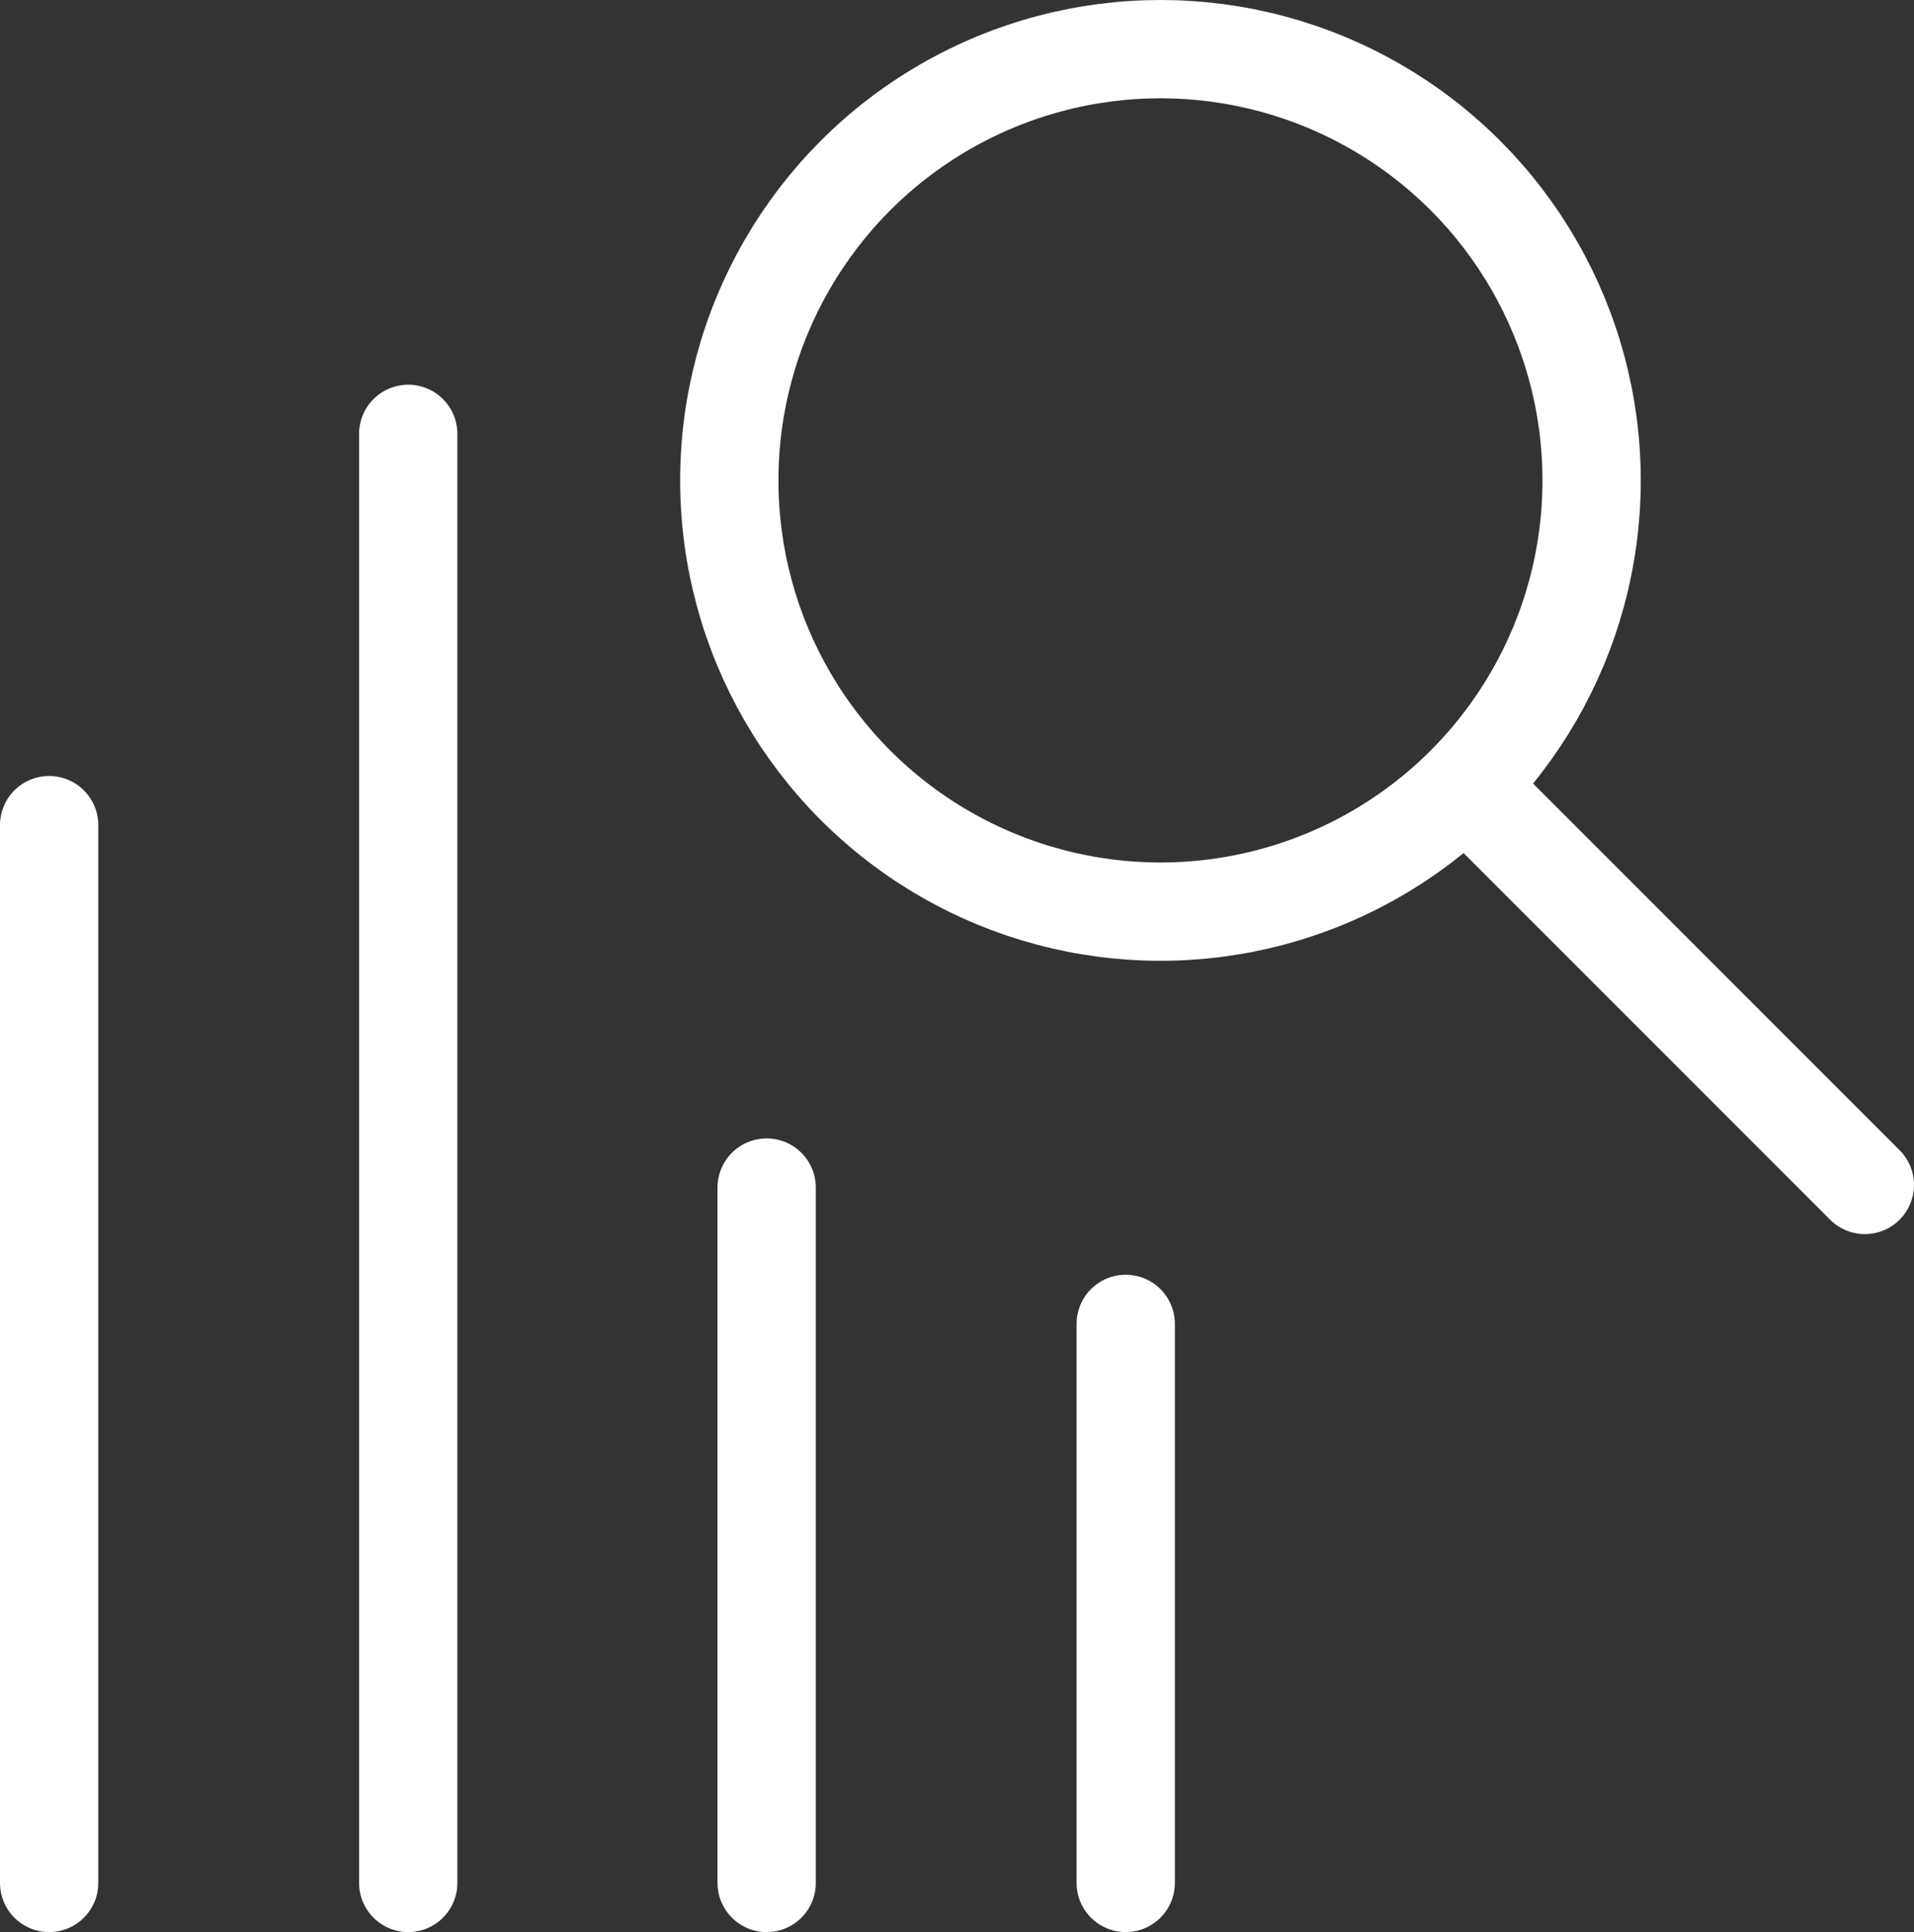
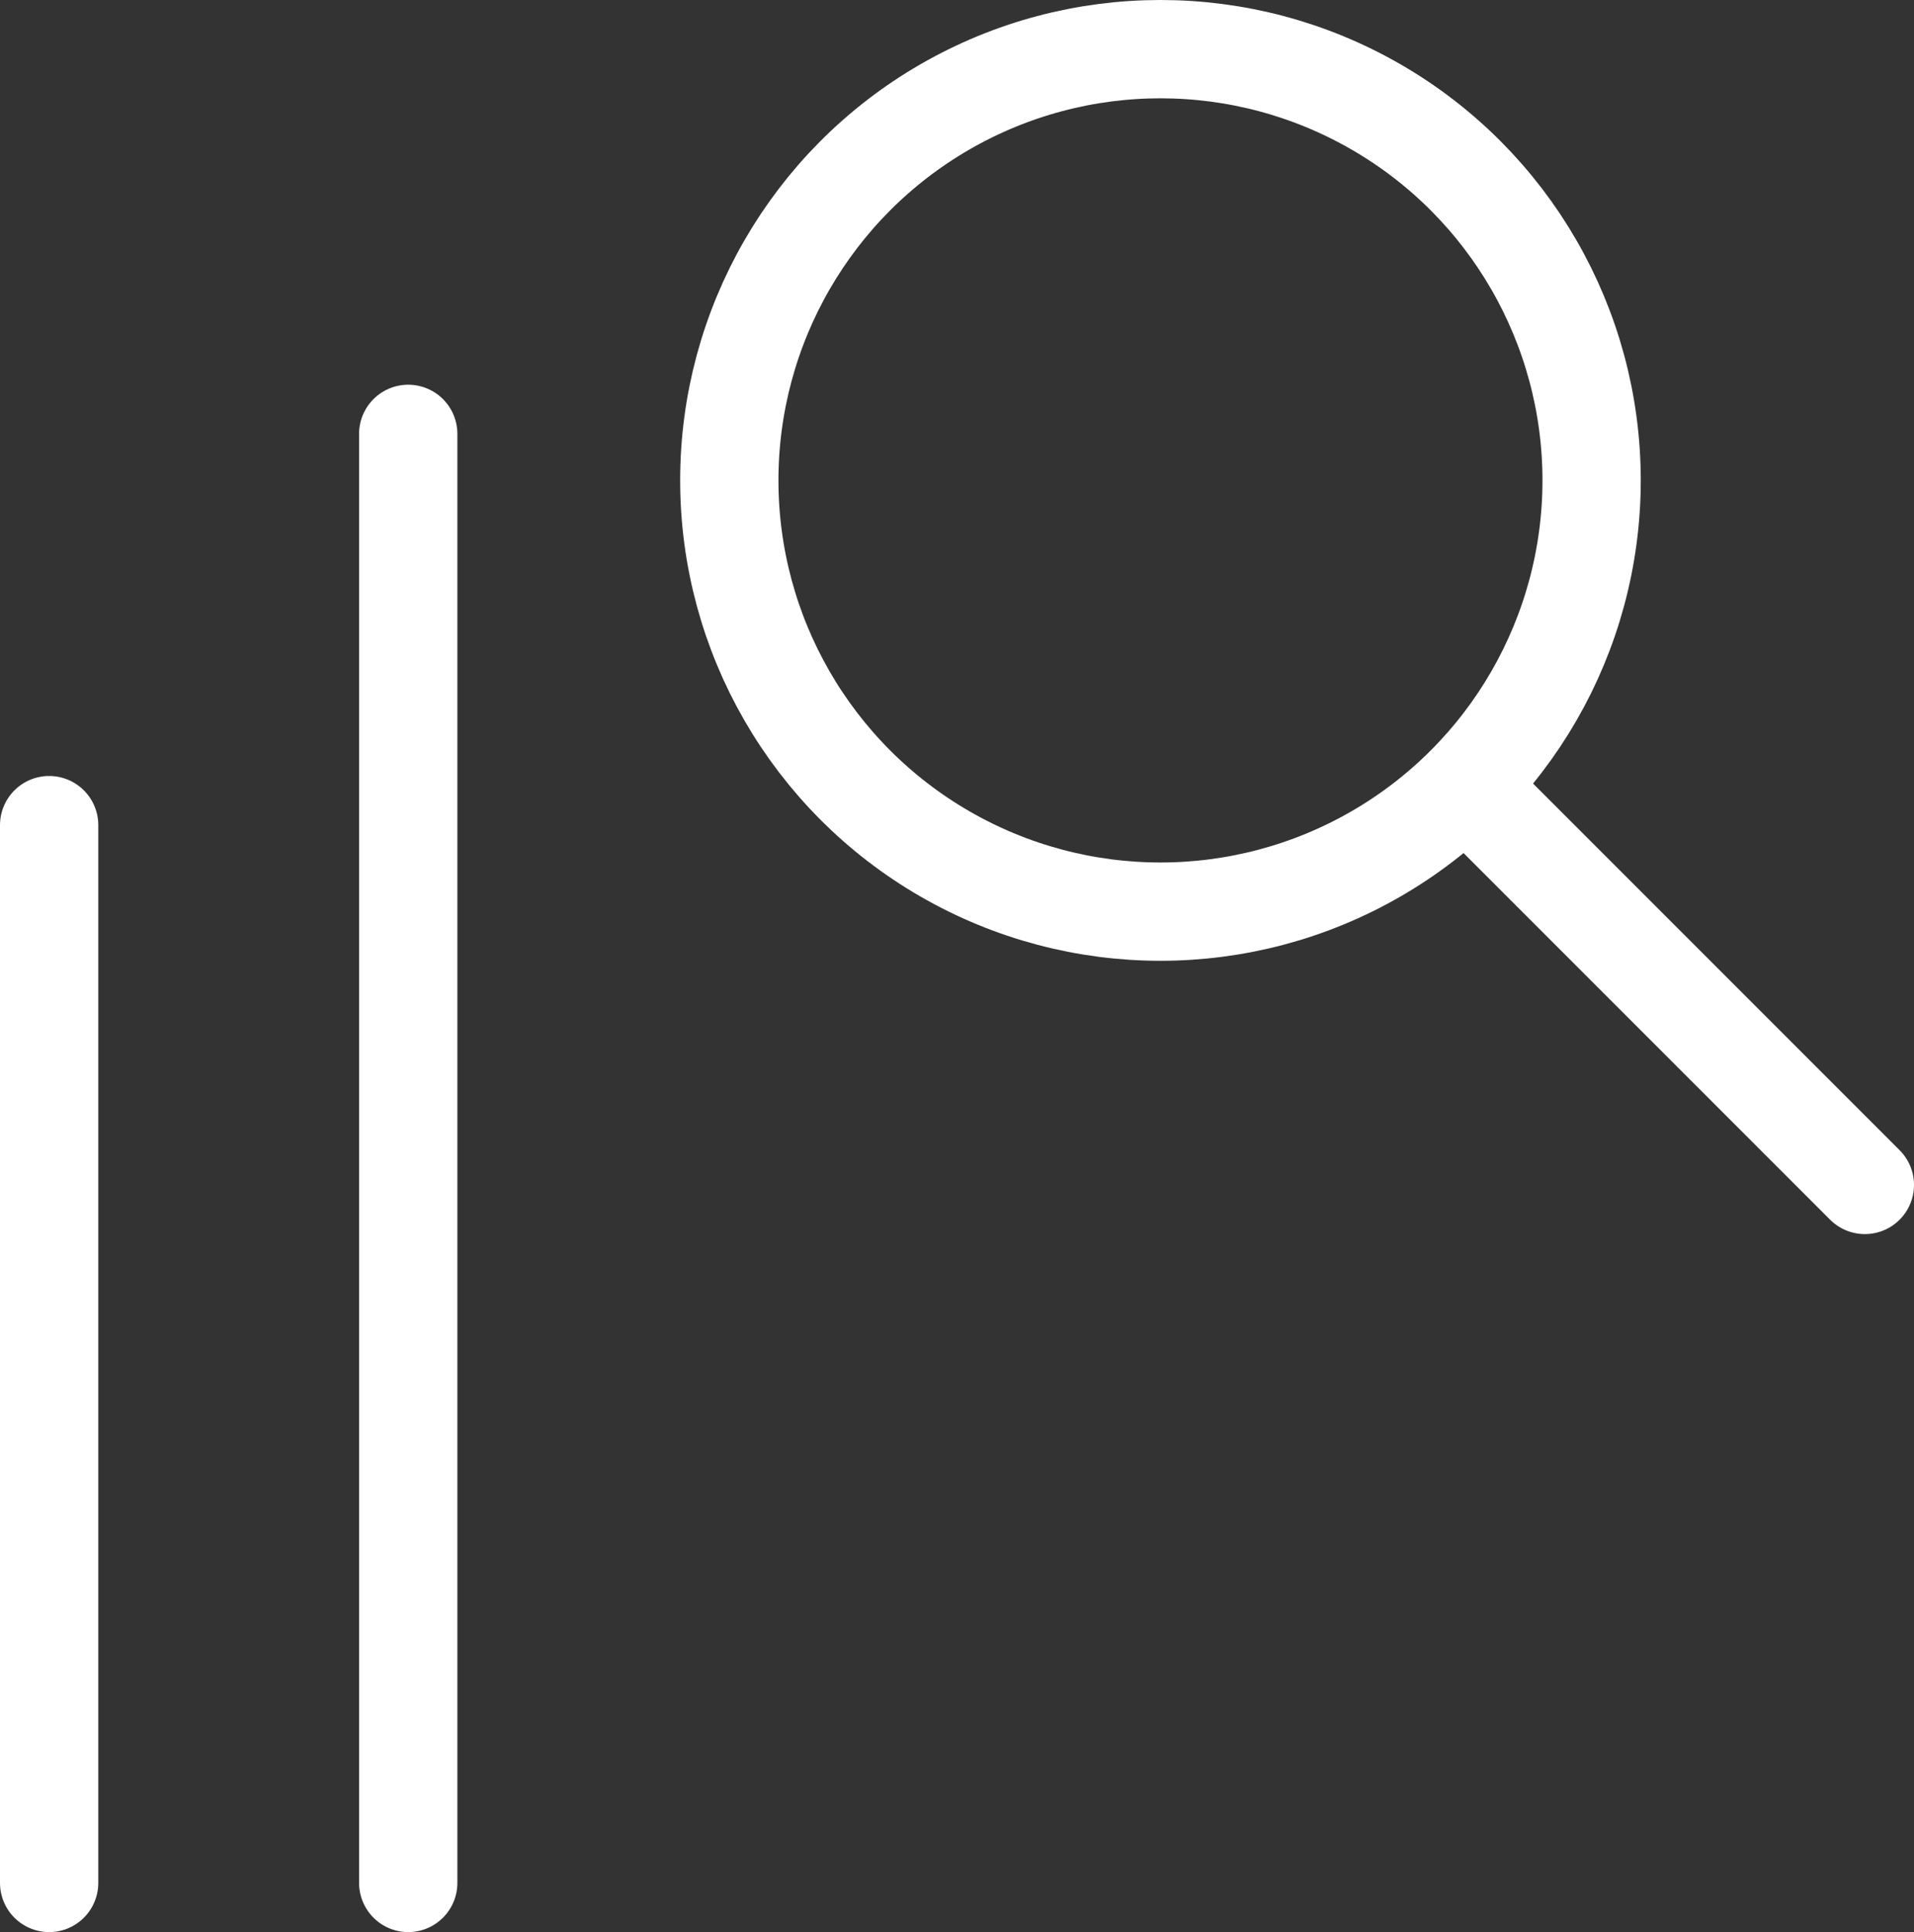
<svg xmlns="http://www.w3.org/2000/svg" id="a" data-name="レイヤー 2" width="29.21" height="29.48" viewBox="0 0 29.21 29.48">
  <rect x="0" y="0" width="29.21" height="29.48" fill="#333333" stroke="none" />
  <g>
    <circle cx="17.71" cy="7.33" r="6.58" fill="none" stroke="#fff" stroke-linecap="round" stroke-linejoin="round" stroke-width="1.5" />
    <line x1="22.37" y1="11.99" x2="28.46" y2="18.08" fill="none" stroke="#fff" stroke-linecap="round" stroke-linejoin="round" stroke-width="1.5" />
  </g>
  <line x1=".75" y1="28.73" x2=".75" y2="12.59" fill="none" stroke="#fff" stroke-linecap="round" stroke-linejoin="round" stroke-width="1.5" />
  <line x1="6.23" y1="28.73" x2="6.23" y2="6.62" fill="none" stroke="#fff" stroke-linecap="round" stroke-linejoin="round" stroke-width="1.5" />
-   <line x1="11.7" y1="28.73" x2="11.7" y2="18.12" fill="none" stroke="#fff" stroke-linecap="round" stroke-linejoin="round" stroke-width="1.5" />
-   <line x1="17.18" y1="28.73" x2="17.18" y2="20.2" fill="none" stroke="#fff" stroke-linecap="round" stroke-linejoin="round" stroke-width="1.5" />
</svg>